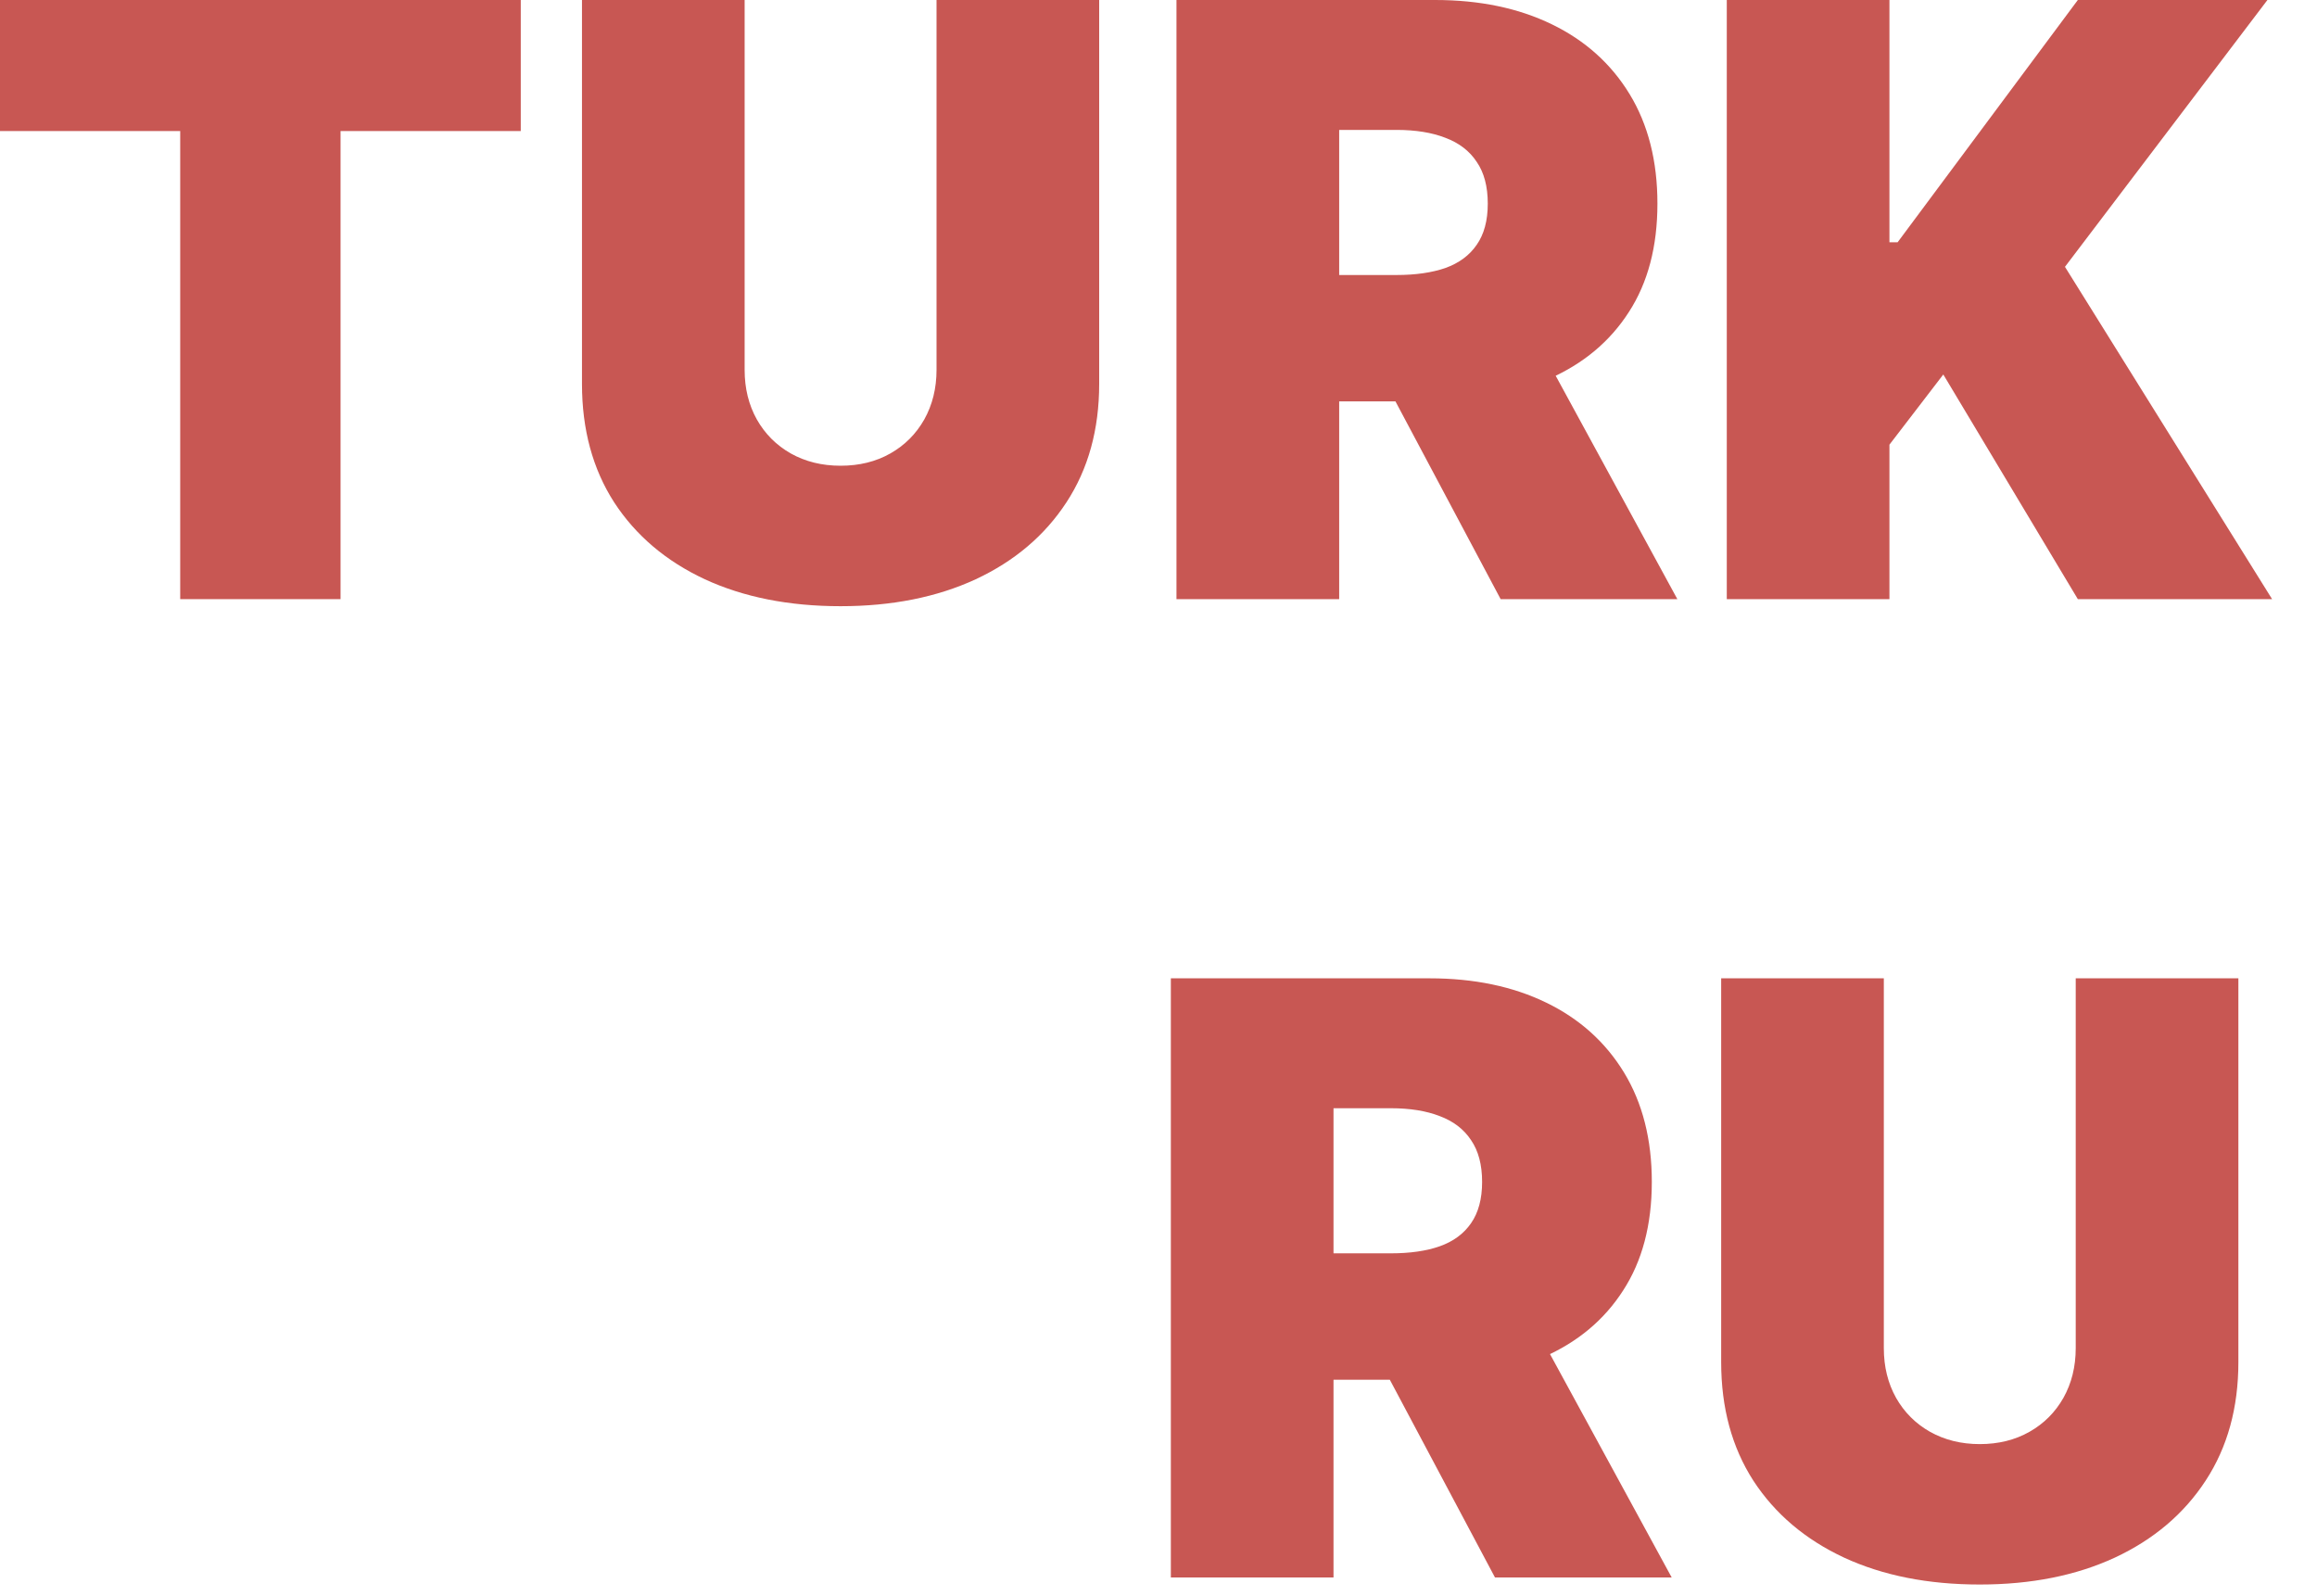
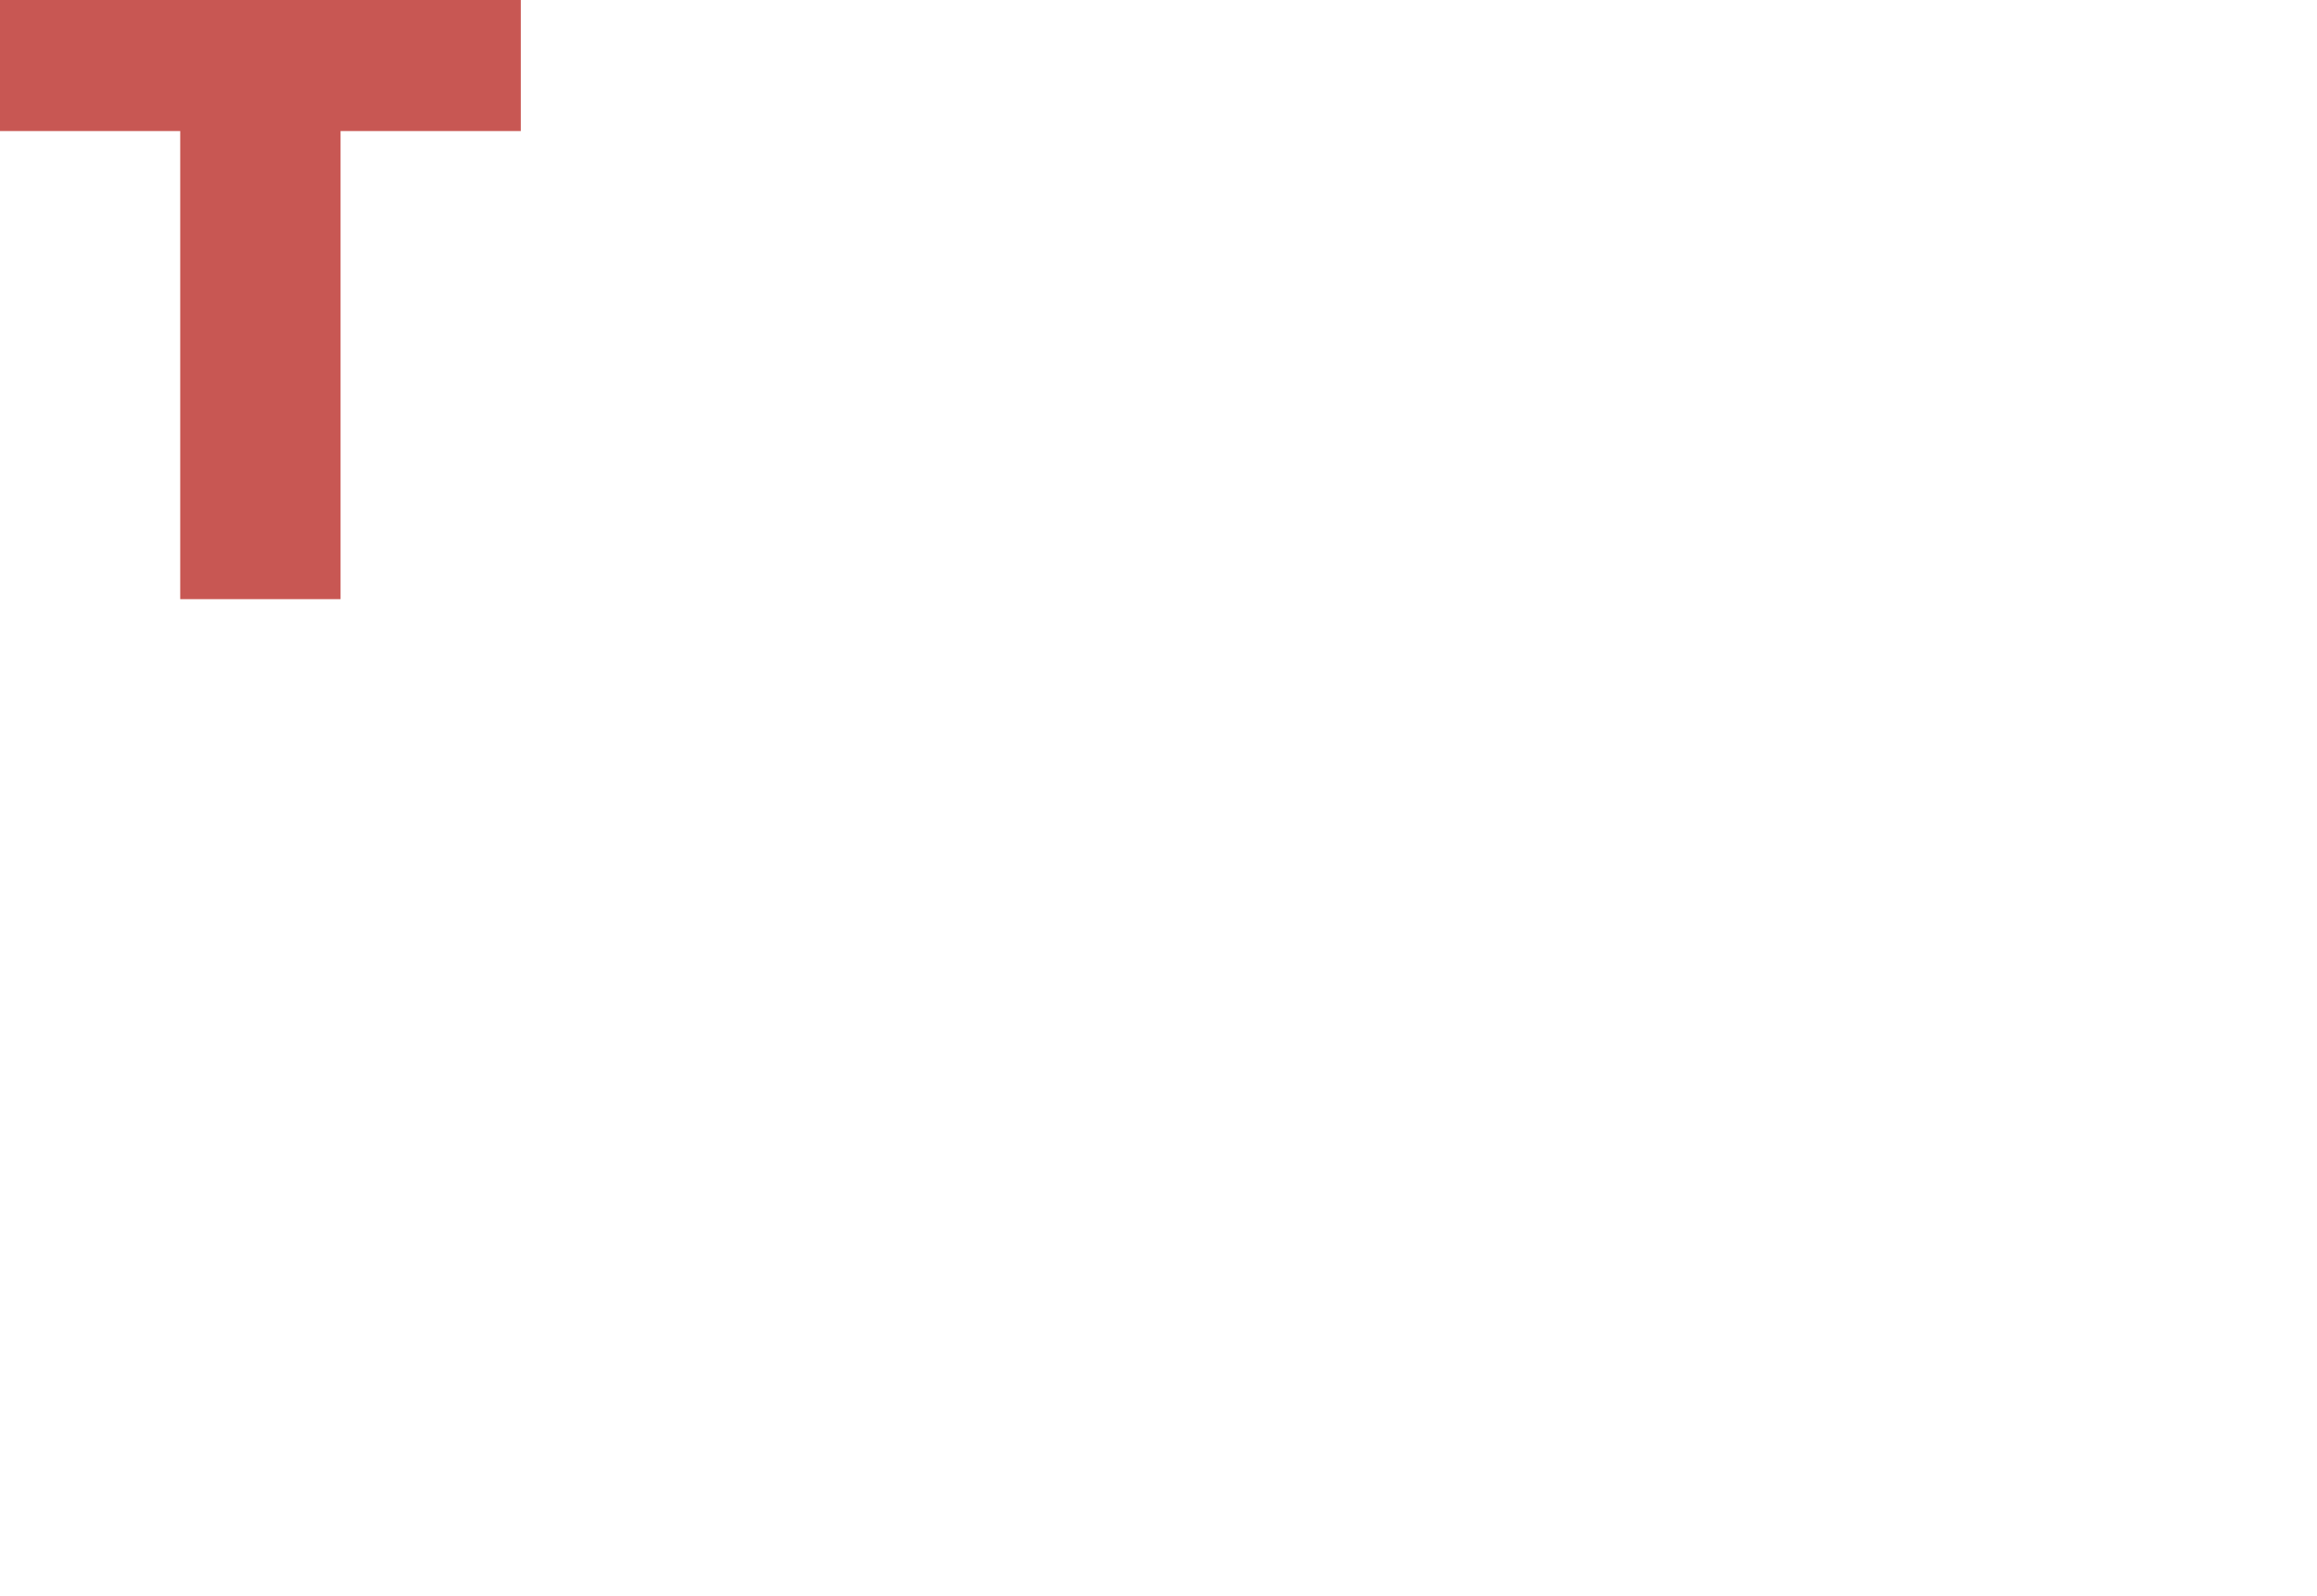
<svg xmlns="http://www.w3.org/2000/svg" width="45" height="31" viewBox="0 0 45 31" fill="none">
  <path d="M0 2.545V0H10.114V2.545H6.614V11.636H3.5V2.545H0Z" fill="#C85753" />
-   <path d="M18.189 0H21.348V7.455C21.348 8.341 21.136 9.108 20.712 9.756C20.291 10.4 19.704 10.898 18.95 11.25C18.197 11.598 17.322 11.773 16.325 11.773C15.322 11.773 14.443 11.598 13.689 11.25C12.935 10.898 12.348 10.4 11.928 9.756C11.511 9.108 11.303 8.341 11.303 7.455V0H14.462V7.182C14.462 7.542 14.541 7.864 14.7 8.148C14.859 8.428 15.079 8.648 15.359 8.807C15.643 8.966 15.965 9.045 16.325 9.045C16.689 9.045 17.011 8.966 17.291 8.807C17.572 8.648 17.791 8.428 17.95 8.148C18.109 7.864 18.189 7.542 18.189 7.182V0Z" fill="#C85753" />
-   <path d="M22.849 11.636V0H27.872C28.736 0 29.491 0.157 30.139 0.472C30.787 0.786 31.291 1.239 31.651 1.83C32.01 2.42 32.19 3.129 32.19 3.955C32.19 4.788 32.005 5.491 31.634 6.062C31.266 6.634 30.749 7.066 30.082 7.358C29.419 7.65 28.645 7.795 27.759 7.795H24.759V5.341H27.122C27.493 5.341 27.81 5.295 28.071 5.205C28.336 5.11 28.539 4.96 28.679 4.756C28.823 4.551 28.895 4.284 28.895 3.955C28.895 3.621 28.823 3.35 28.679 3.142C28.539 2.93 28.336 2.775 28.071 2.676C27.81 2.574 27.493 2.523 27.122 2.523H26.009V11.636H22.849ZM29.668 6.295L32.577 11.636H29.145L26.304 6.295H29.668Z" fill="#C85753" />
-   <path d="M33.537 11.636V0H36.696V4.705H36.855L40.355 0H44.037L40.105 5.182L44.128 11.636H40.355L37.742 7.273L36.696 8.636V11.636H33.537Z" fill="#C85753" />
-   <path d="M22.74 30.636V19H27.763C28.626 19 29.382 19.157 30.03 19.472C30.678 19.786 31.181 20.239 31.541 20.829C31.901 21.421 32.081 22.129 32.081 22.954C32.081 23.788 31.895 24.491 31.524 25.062C31.157 25.634 30.64 26.066 29.973 26.358C29.31 26.65 28.535 26.796 27.649 26.796H24.649V24.341H27.013C27.384 24.341 27.7 24.296 27.962 24.204C28.227 24.11 28.43 23.96 28.57 23.756C28.713 23.551 28.785 23.284 28.785 22.954C28.785 22.621 28.713 22.35 28.57 22.142C28.43 21.93 28.227 21.775 27.962 21.676C27.7 21.574 27.384 21.523 27.013 21.523H25.899V30.636H22.74ZM29.558 25.296L32.467 30.636H29.035L26.195 25.296H29.558Z" fill="#C85753" />
-   <path d="M40.314 19H43.473V26.454C43.473 27.341 43.261 28.108 42.837 28.756C42.416 29.4 41.829 29.898 41.075 30.25C40.322 30.599 39.447 30.773 38.45 30.773C37.447 30.773 36.568 30.599 35.814 30.25C35.06 29.898 34.473 29.4 34.053 28.756C33.636 28.108 33.428 27.341 33.428 26.454V19H36.587V26.182C36.587 26.542 36.666 26.864 36.825 27.148C36.984 27.428 37.204 27.648 37.484 27.807C37.769 27.966 38.09 28.046 38.45 28.046C38.814 28.046 39.136 27.966 39.416 27.807C39.697 27.648 39.916 27.428 40.075 27.148C40.234 26.864 40.314 26.542 40.314 26.182V19Z" fill="#C85753" />
</svg>